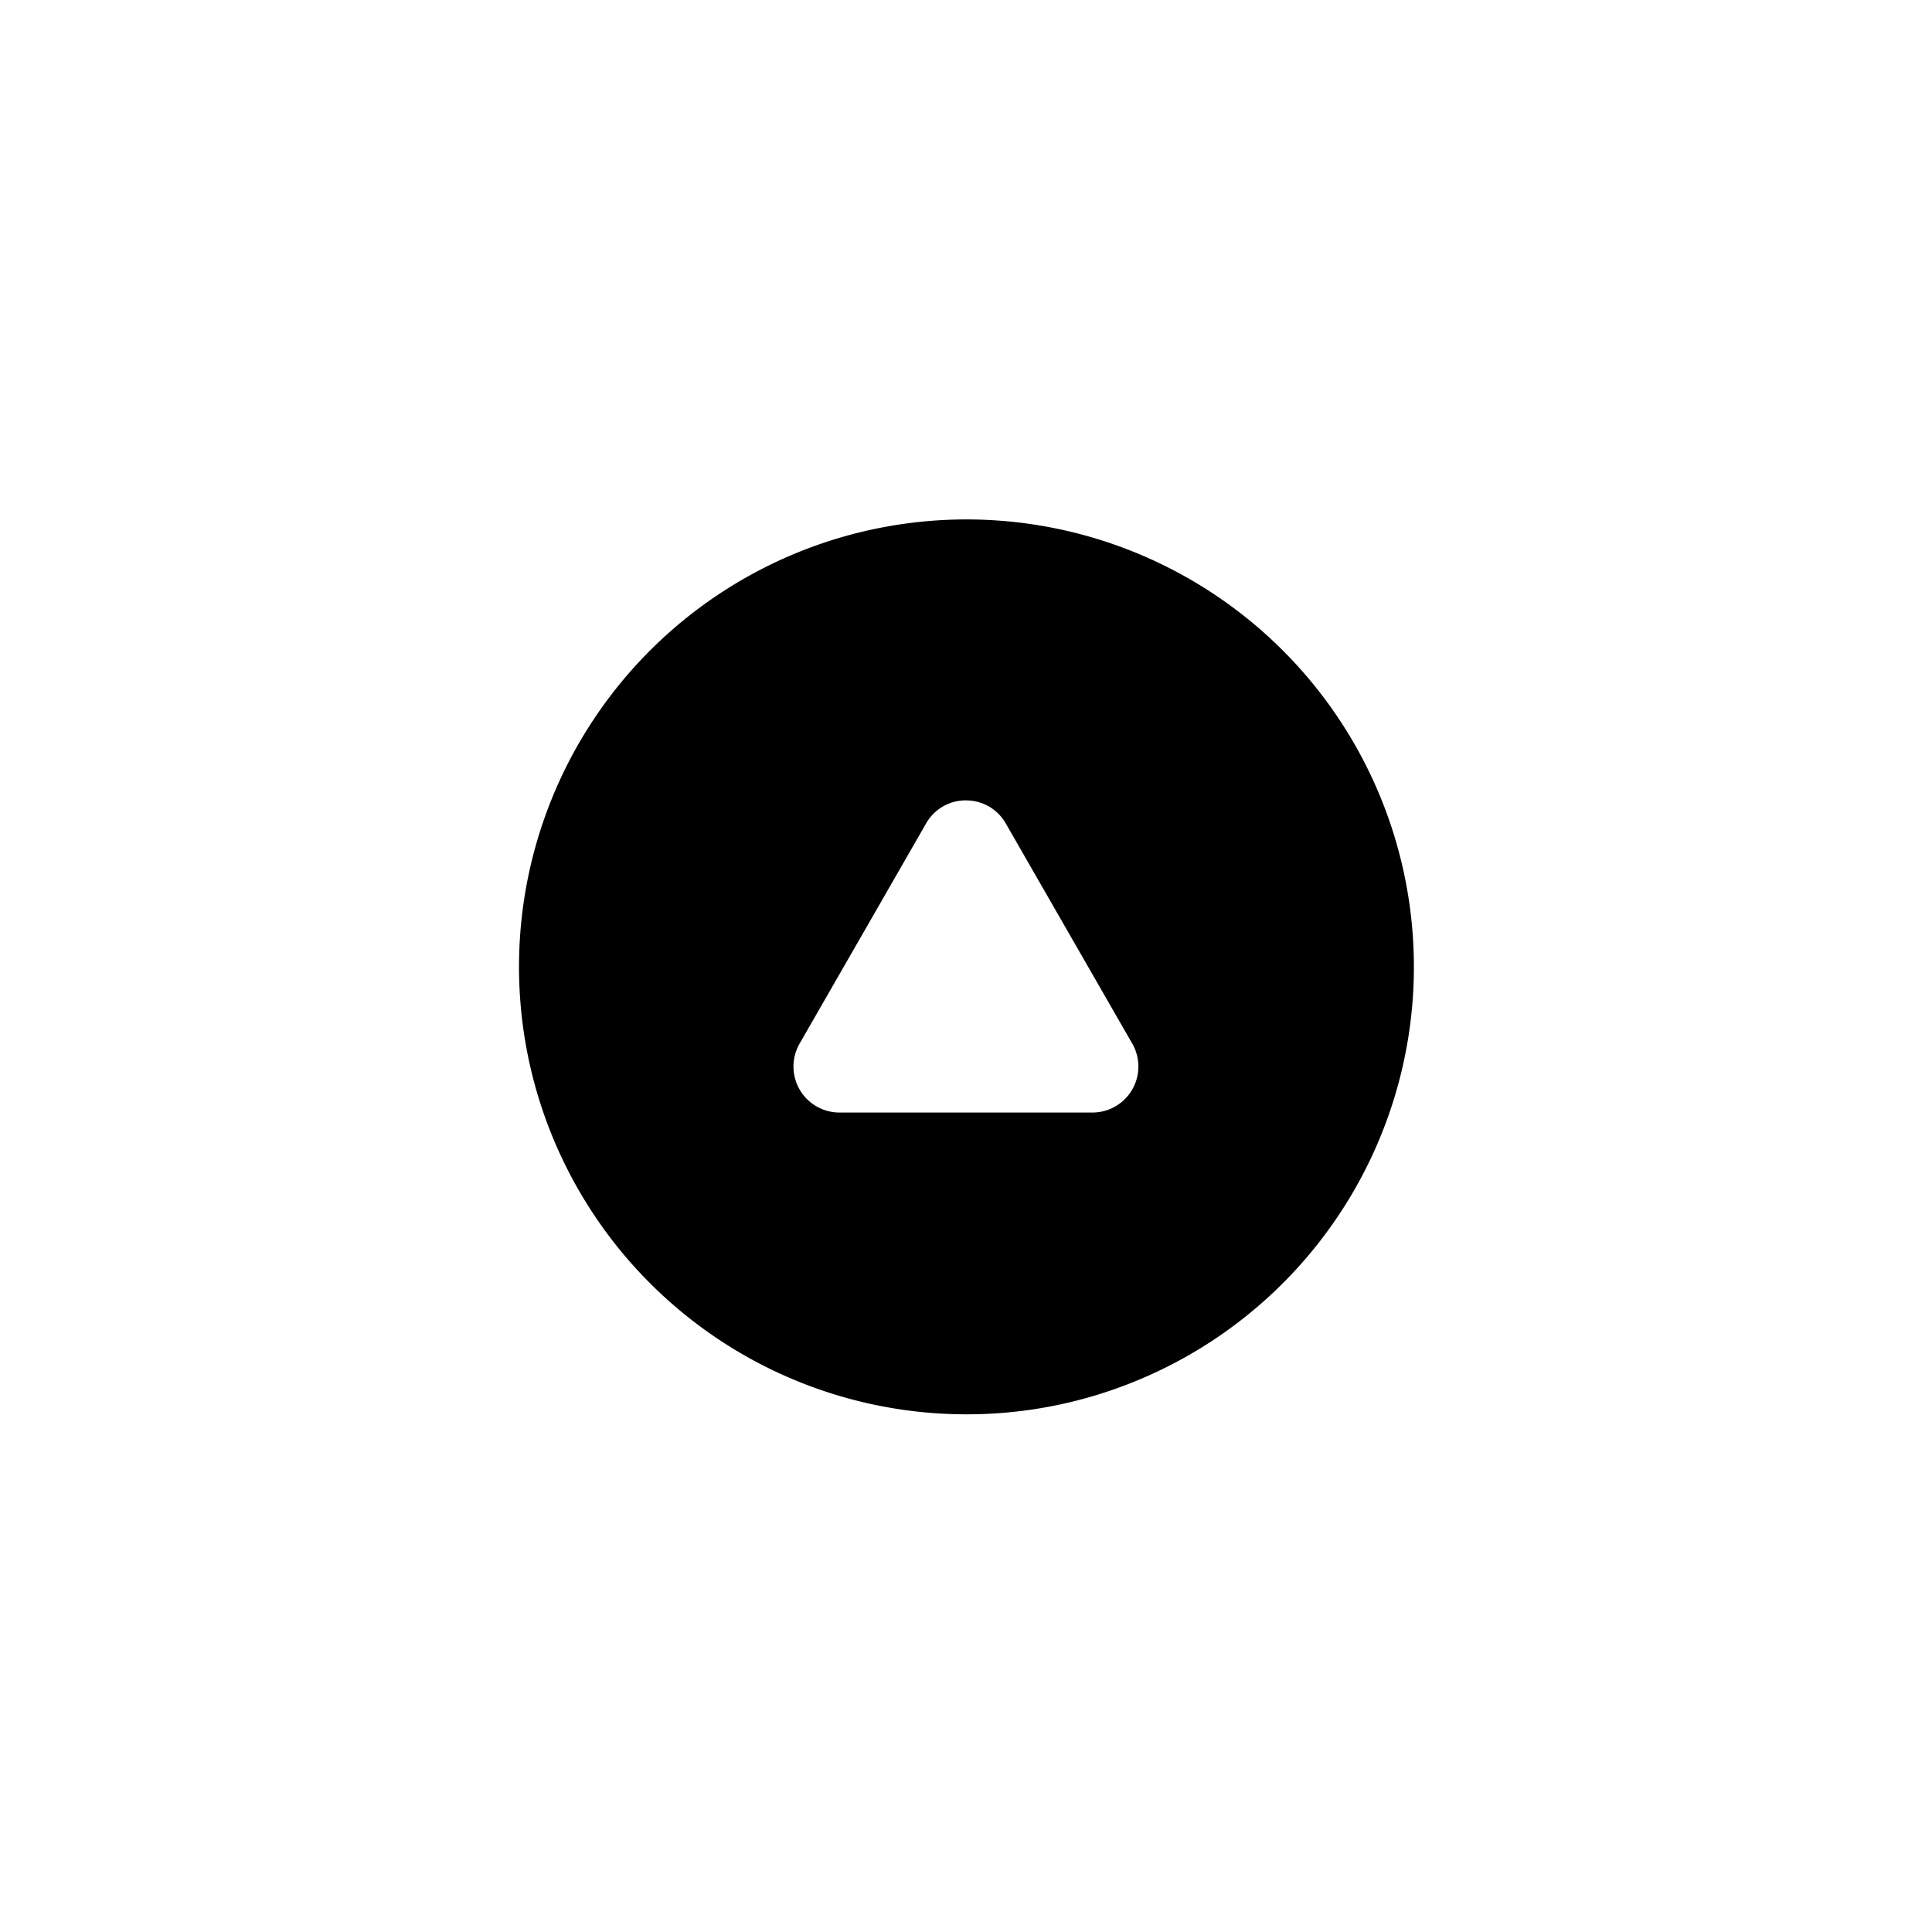
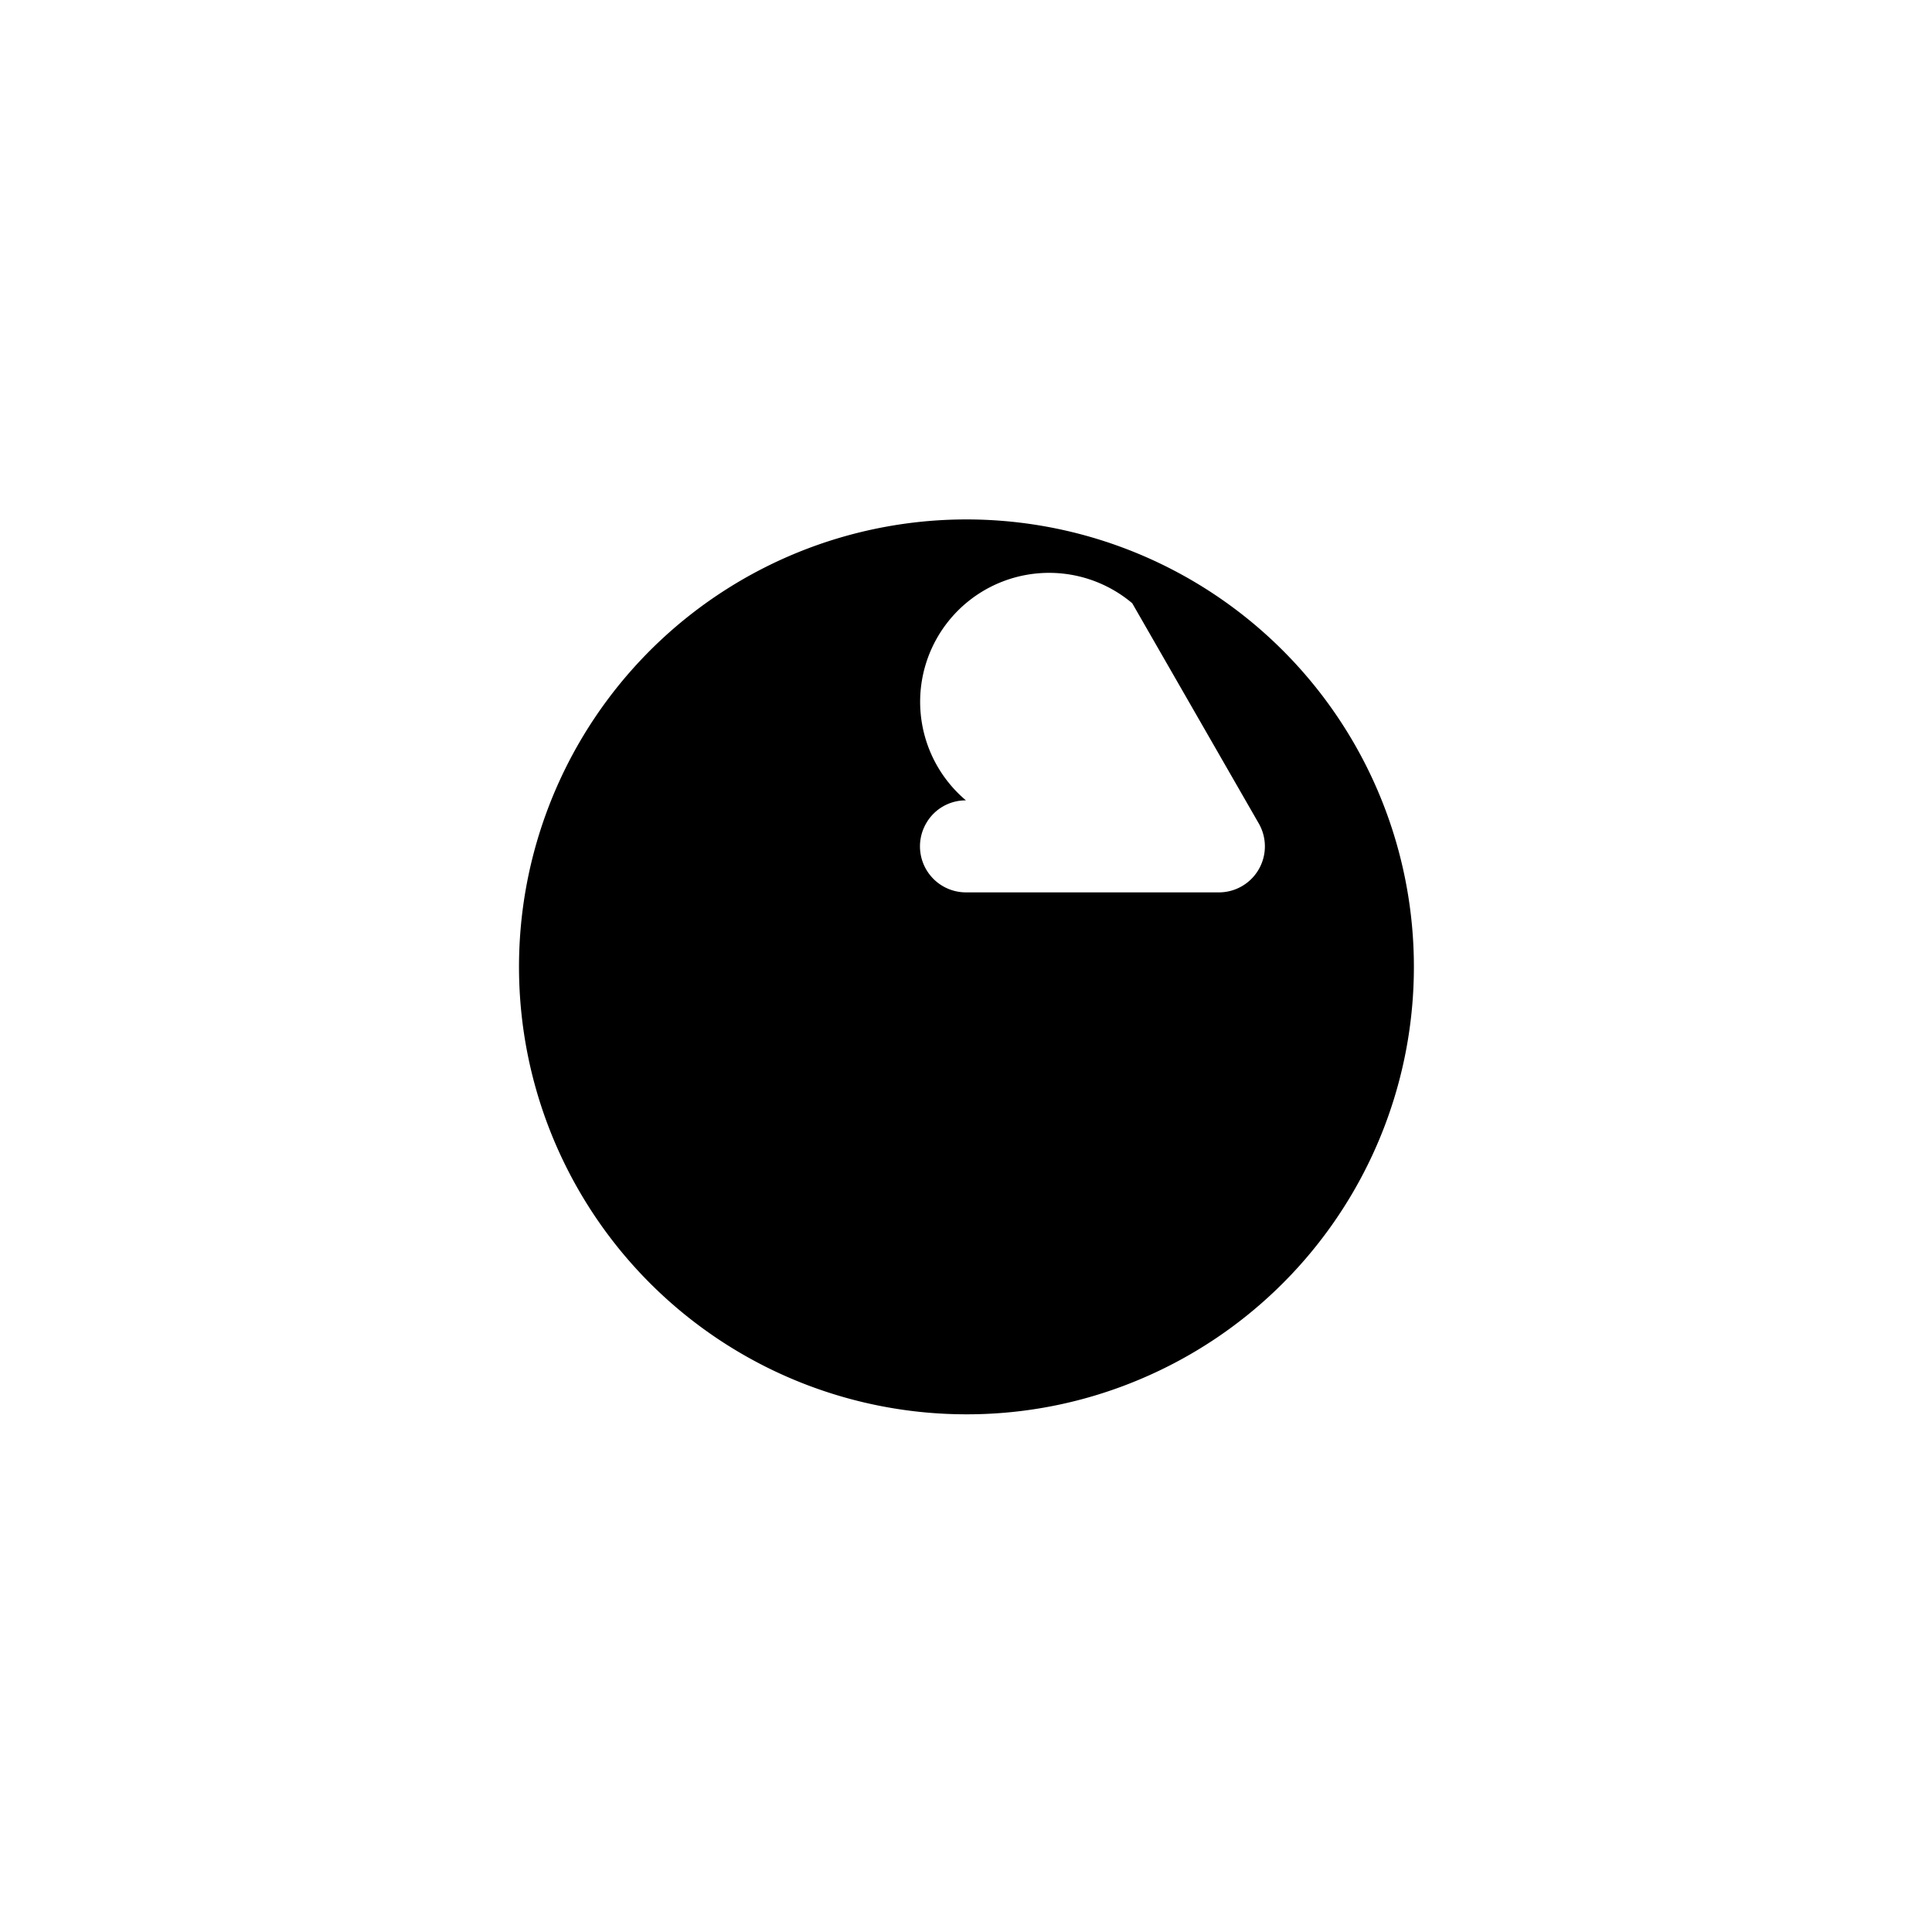
<svg xmlns="http://www.w3.org/2000/svg" width="84" height="83.996" viewBox="0 0 84 83.996">
  <defs>
    <filter id="Differenzmenge_1" x="0" y="0" width="84" height="83.996" filterUnits="userSpaceOnUse">
      <feOffset input="SourceAlpha" />
      <feGaussianBlur stdDeviation="7.5" result="blur" />
      <feFlood flood-opacity="0.161" />
      <feComposite operator="in" in2="blur" />
      <feComposite in="SourceGraphic" />
    </filter>
  </defs>
  <g id="UP" transform="translate(-1758.487 22.512)">
    <g transform="matrix(1, 0, 0, 1, 1758.49, -22.51)" filter="url(#Differenzmenge_1)">
-       <path id="Differenzmenge_1-2" data-name="Differenzmenge 1" d="M20904.486,18279.6a19.454,19.454,0,1,1,7.59-1.533A19.332,19.332,0,0,1,20904.486,18279.6Zm0-26.693a1.976,1.976,0,0,0-1.732,1l-5.5,9.572a2,2,0,0,0,1.738,3h10.99a2,2,0,0,0,1.732-3l-5.5-9.572A1.976,1.976,0,0,0,20904.486,18252.908Z" transform="translate(-20862.49 -18218.11)" />
+       <path id="Differenzmenge_1-2" data-name="Differenzmenge 1" d="M20904.486,18279.6a19.454,19.454,0,1,1,7.59-1.533A19.332,19.332,0,0,1,20904.486,18279.6Zm0-26.693a1.976,1.976,0,0,0-1.732,1a2,2,0,0,0,1.738,3h10.99a2,2,0,0,0,1.732-3l-5.5-9.572A1.976,1.976,0,0,0,20904.486,18252.908Z" transform="translate(-20862.49 -18218.11)" />
    </g>
  </g>
</svg>